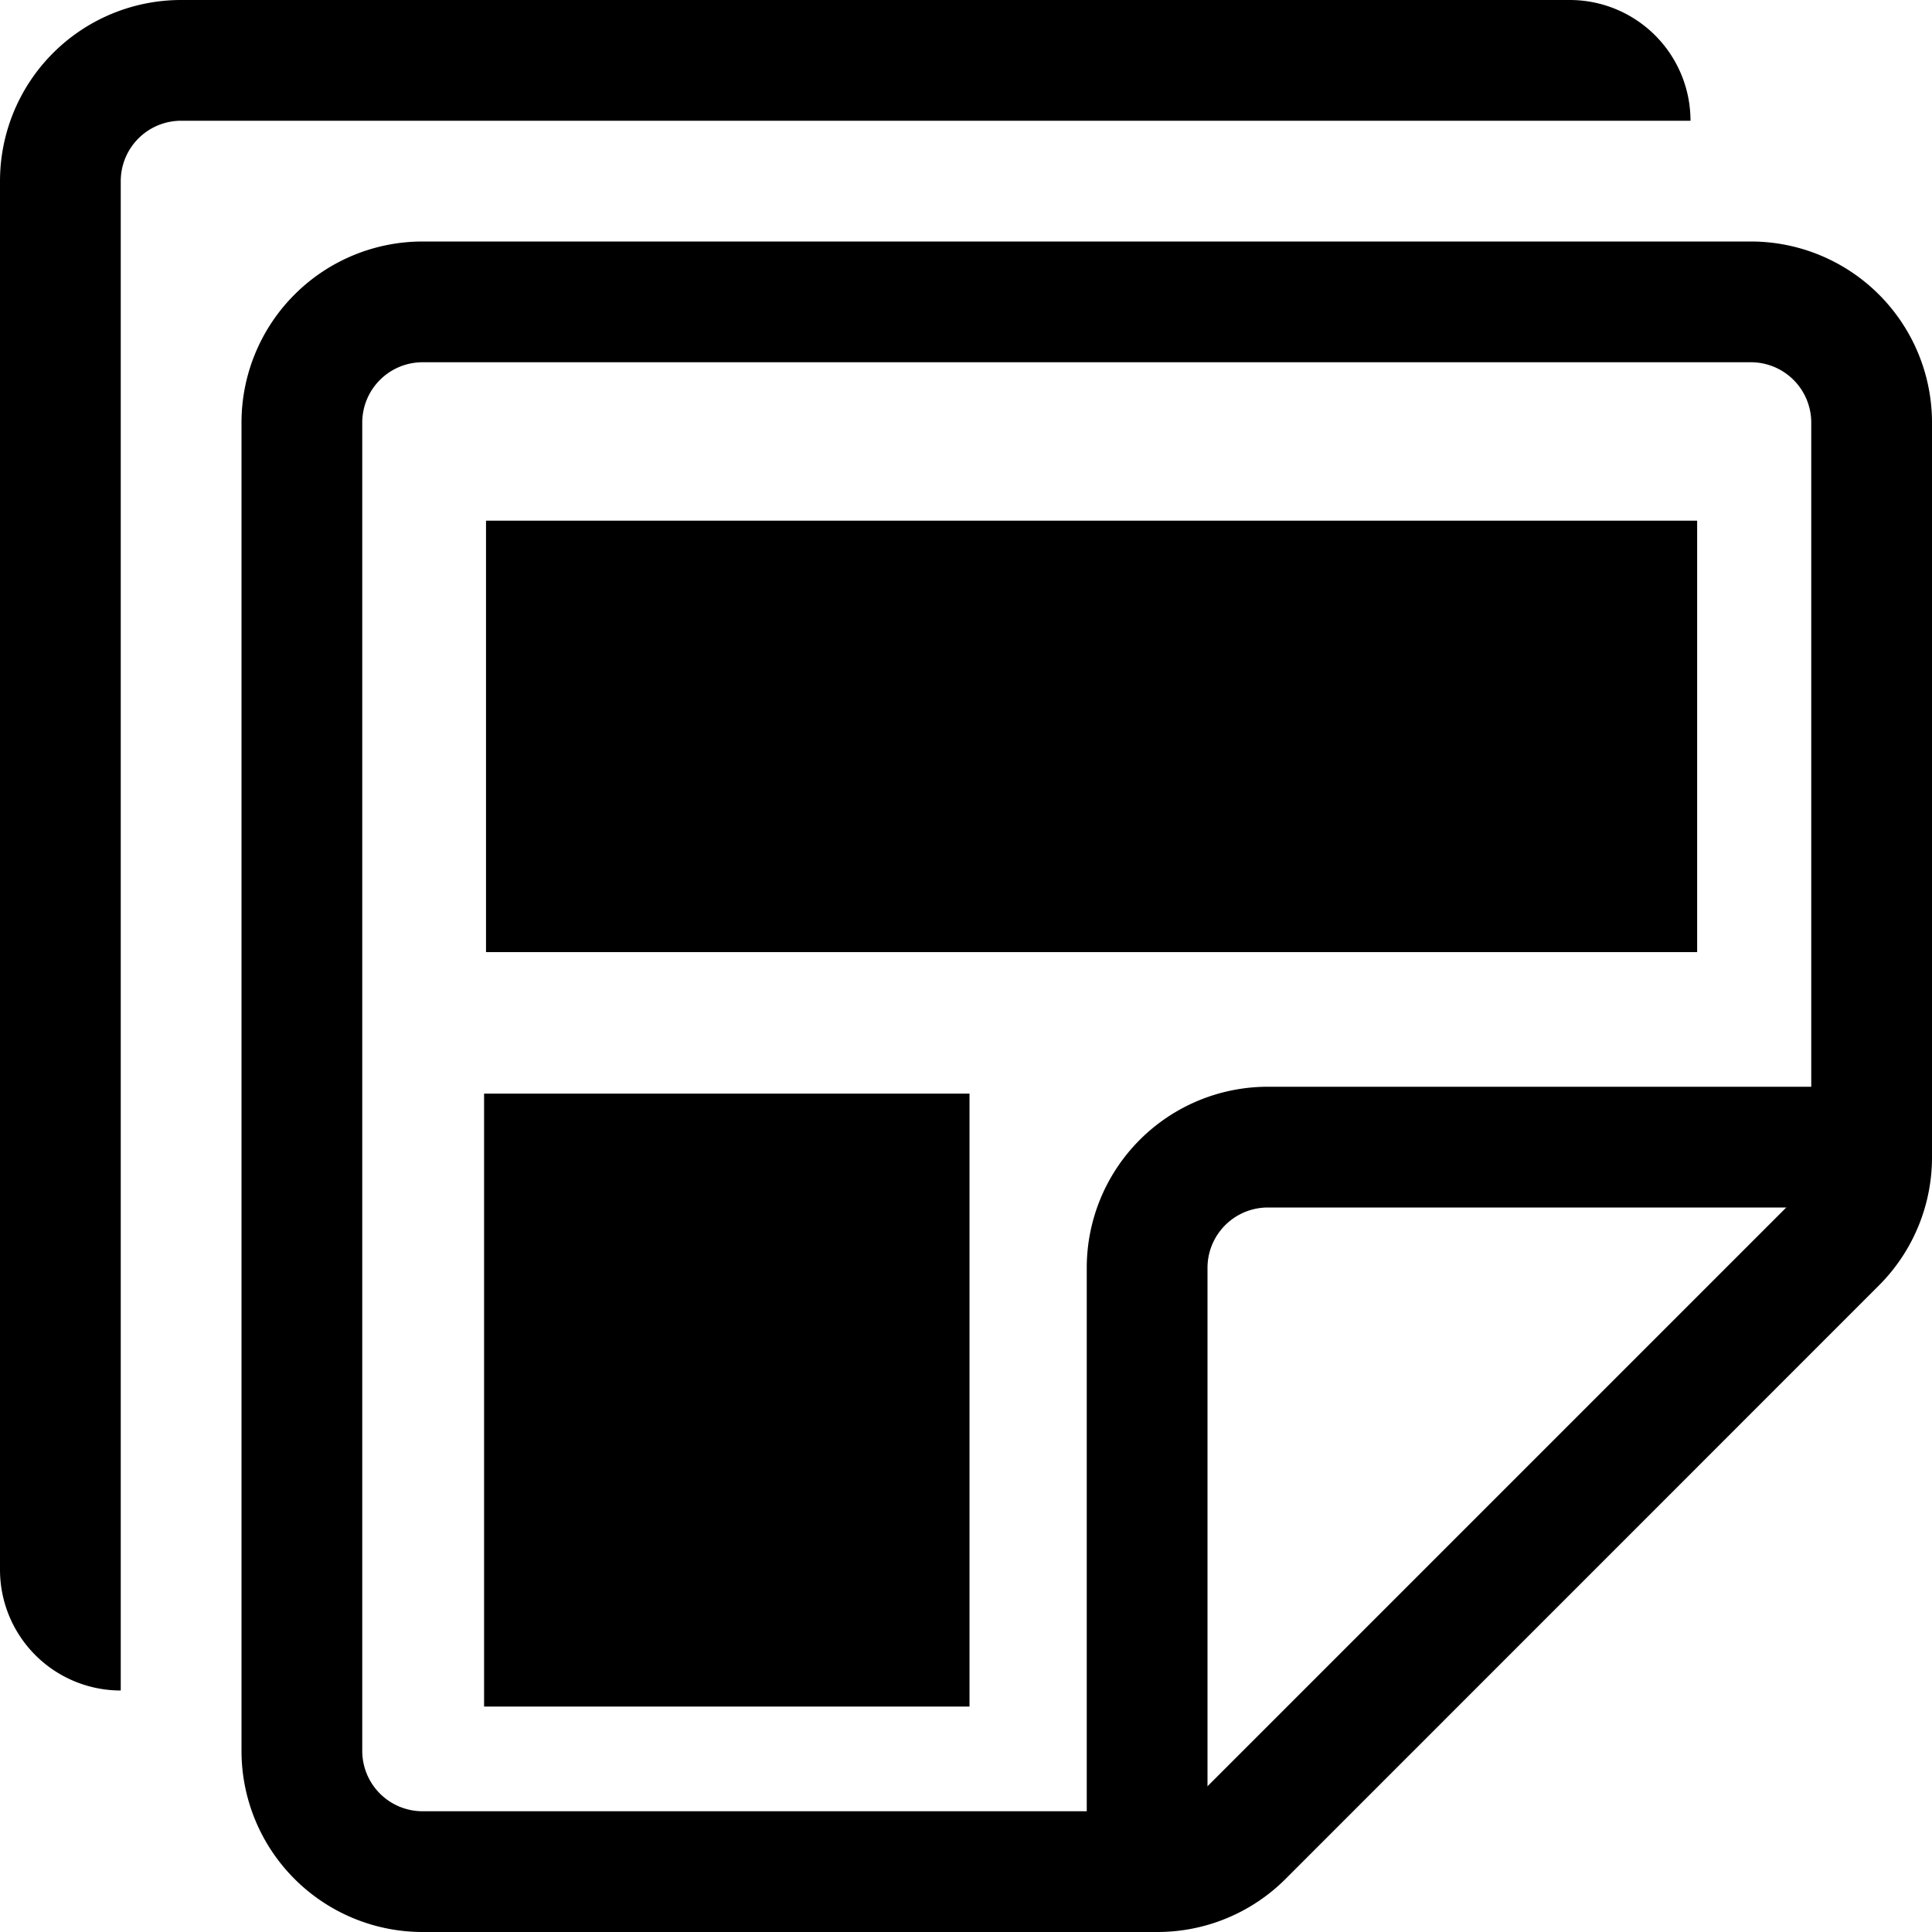
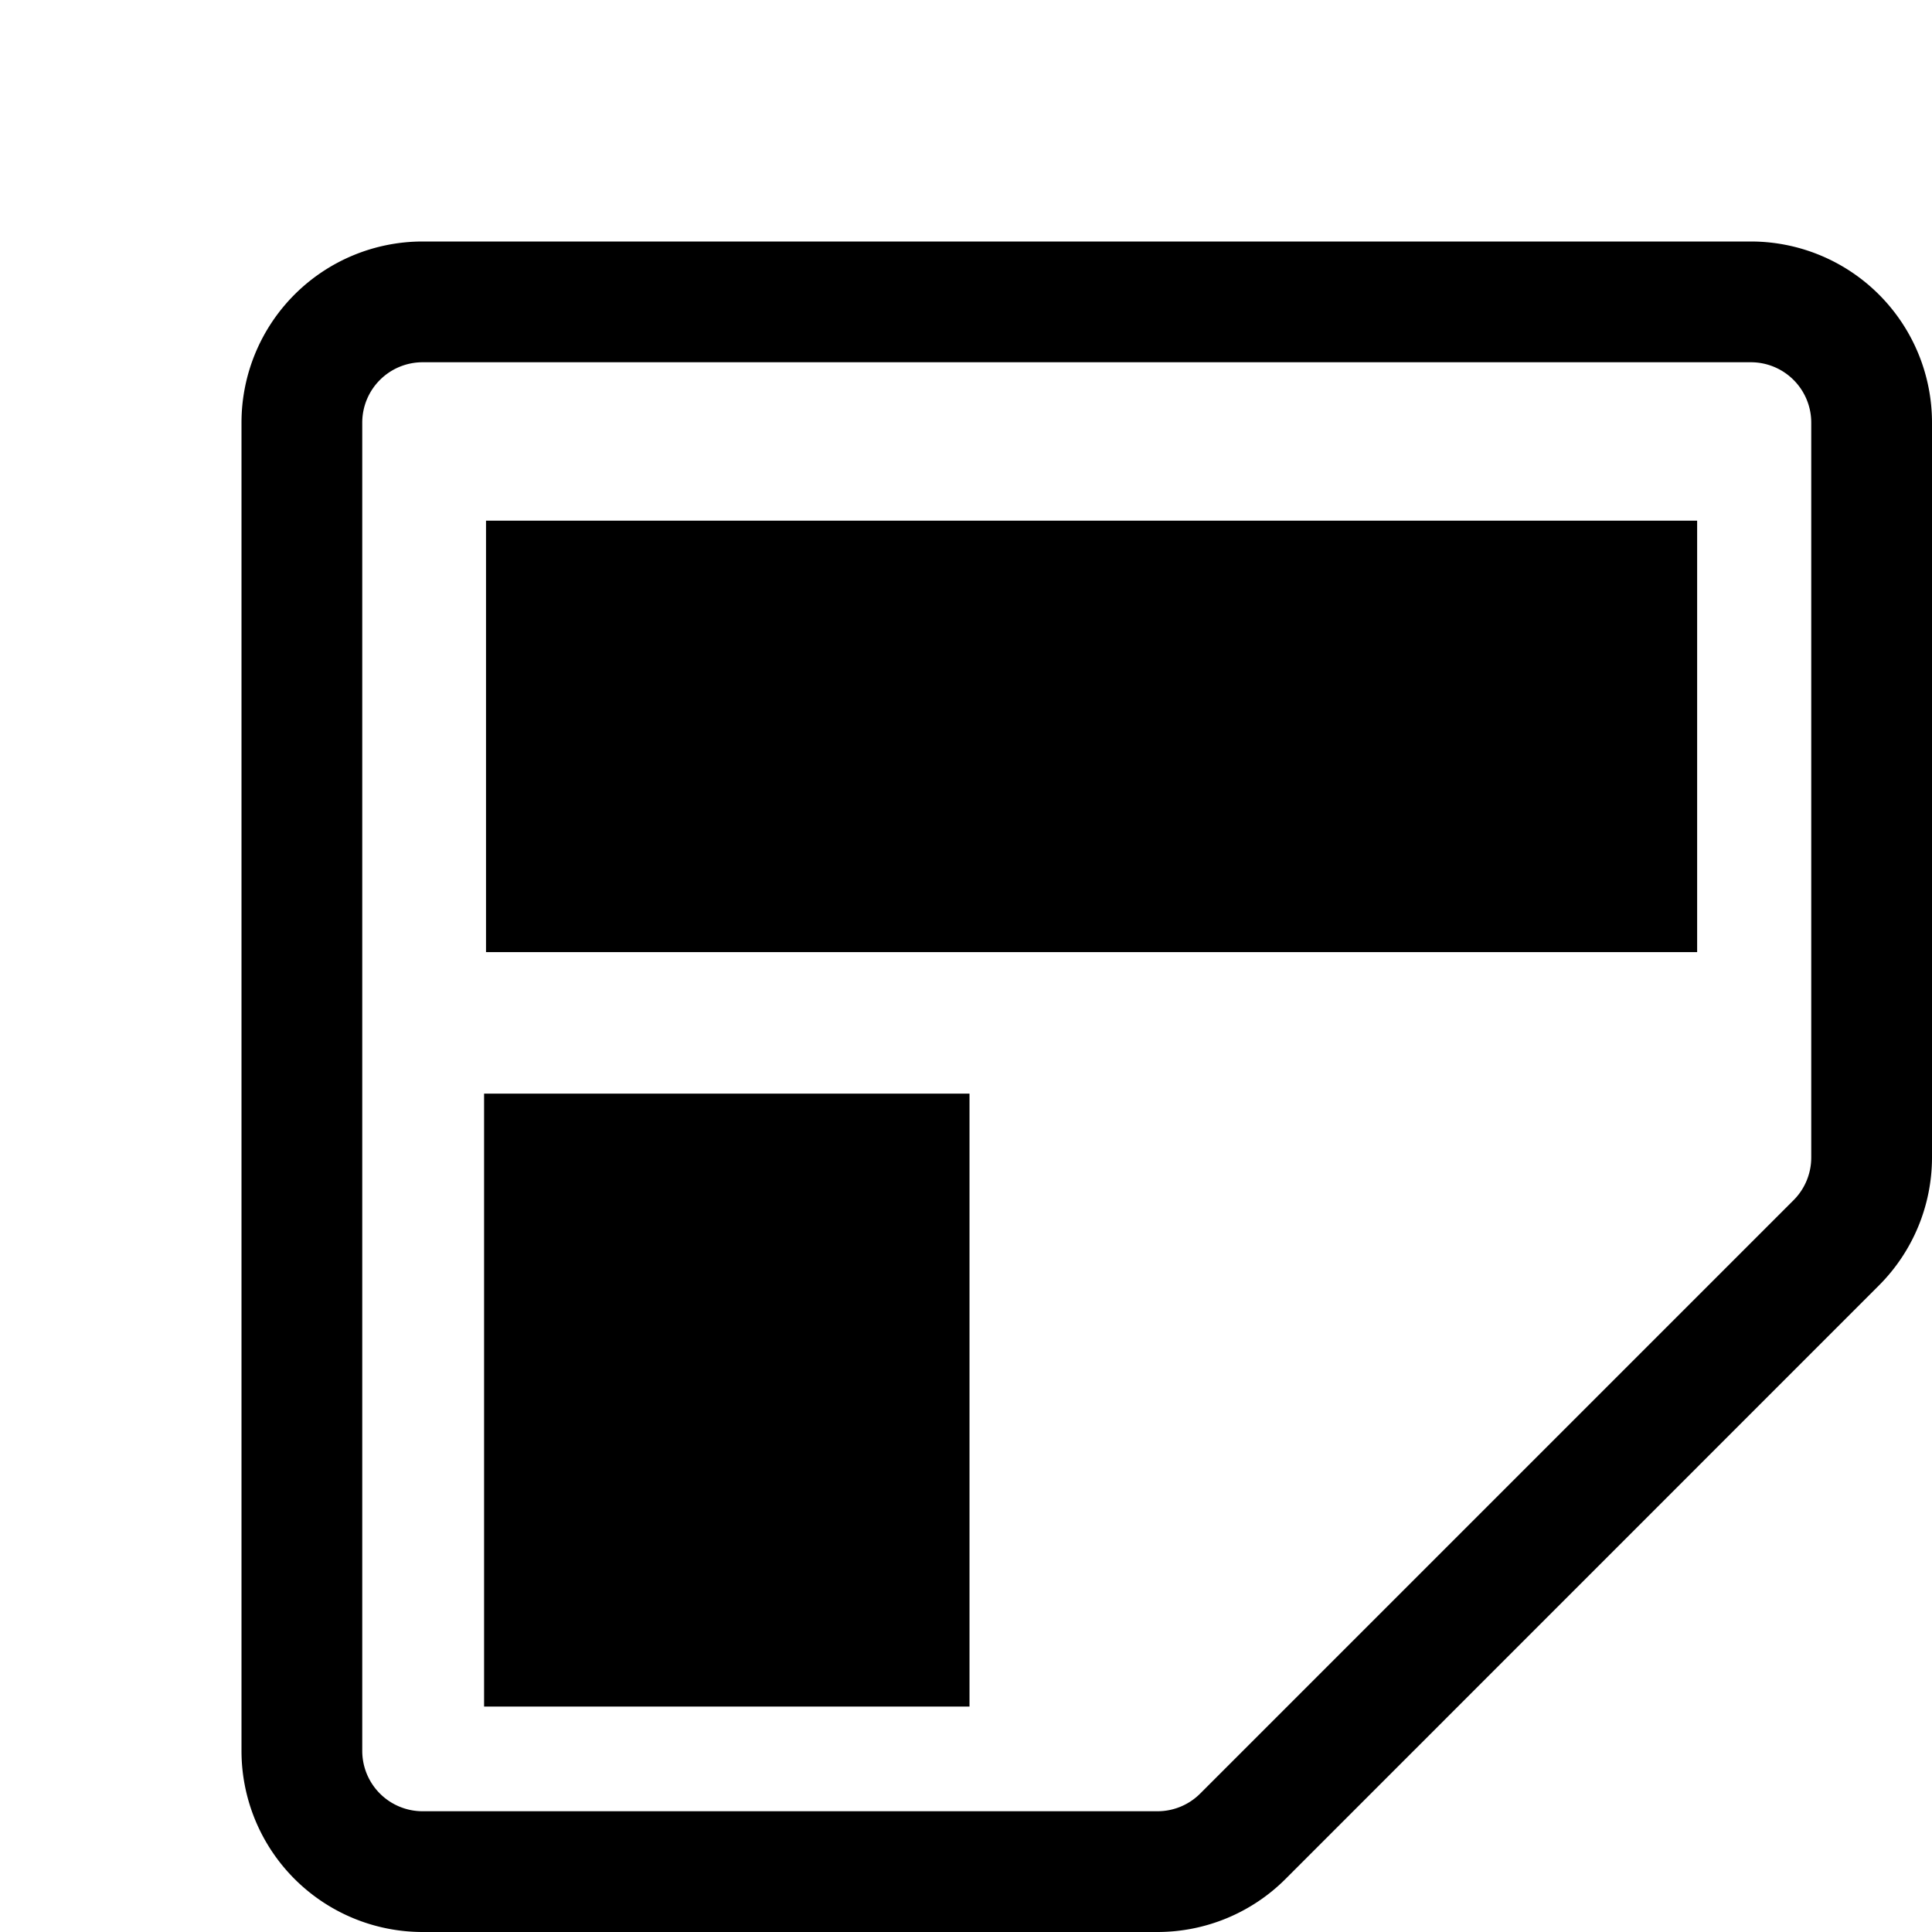
<svg xmlns="http://www.w3.org/2000/svg" xmlns:ns1="http://www.inkscape.org/namespaces/inkscape" xmlns:ns2="http://sodipodi.sourceforge.net/DTD/sodipodi-0.dtd" ns1:version="1.0 (4035a4fb49, 2020-05-01)" ns2:docname="stickies.svg" id="svg1427" version="1.1" fill="currentColor" class="bi bi-stickies" viewBox="0 0 16 16" height="1em" width="1em">
  <defs id="defs1431" />
  <ns2:namedview showguides="false" ns1:current-layer="svg1427" ns1:window-maximized="1" ns1:window-y="-9" ns1:window-x="-9" ns1:cy="9.1443177" ns1:cx="4.9446839" ns1:zoom="45.254834" showgrid="false" id="namedview1429" ns1:window-height="1001" ns1:window-width="1920" ns1:pageshadow="2" ns1:pageopacity="0" guidetolerance="10" gridtolerance="10" objecttolerance="10" borderopacity="1" bordercolor="#666666" pagecolor="#ffffff" ns1:document-rotation="0" />
-   <path style="fill:#000000;fill-opacity:1" id="path1421" d="M0 1.5A1.5 1.5 0 0 1 1.5 0H13a1 1 0 0 1 1 1H1.5a.5.5 0 0 0-.5.5V14a1 1 0 0 1-1-1V1.5z" fill-rule="evenodd" />
  <path style="fill:#000000;fill-opacity:1" id="path1423" d="M2 3.5A1.5 1.5 0 0 1 3.5 2h11A1.5 1.5 0 0 1 16 3.5v6.086a1.5 1.5 0 0 1-.44 1.06l-4.914 4.915a1.5 1.5 0 0 1-1.06.439H3.5A1.5 1.5 0 0 1 2 14.5v-11zM3.5 3a.5.5 0 0 0-.5.5v11a.5.5 0 0 0 .5.5h6.086a.5.5 0 0 0 .353-.146l4.915-4.915A.5.5 0 0 0 15 9.586V3.5a.5.5 0 0 0-.5-.5h-11z" fill-rule="evenodd" />
-   <path style="fill:#000000;fill-opacity:1" id="path1425" d="M10.5 10a.5.5 0 0 0-.5.5v5H9v-5A1.5 1.5 0 0 1 10.5 9h5v1h-5z" fill-rule="evenodd" />
  <rect y="4.312" x="4.025" height="3.573" width="10.03" id="rect2066" style="fill:#000000;fill-opacity:1;fill-rule:evenodd;stroke-width:1.65" />
  <rect y="9.057" x="4.009" height="5.076" width="4.02" id="rect2072" style="fill:#000000;fill-opacity:1;fill-rule:evenodd;stroke-width:1.842" />
</svg>